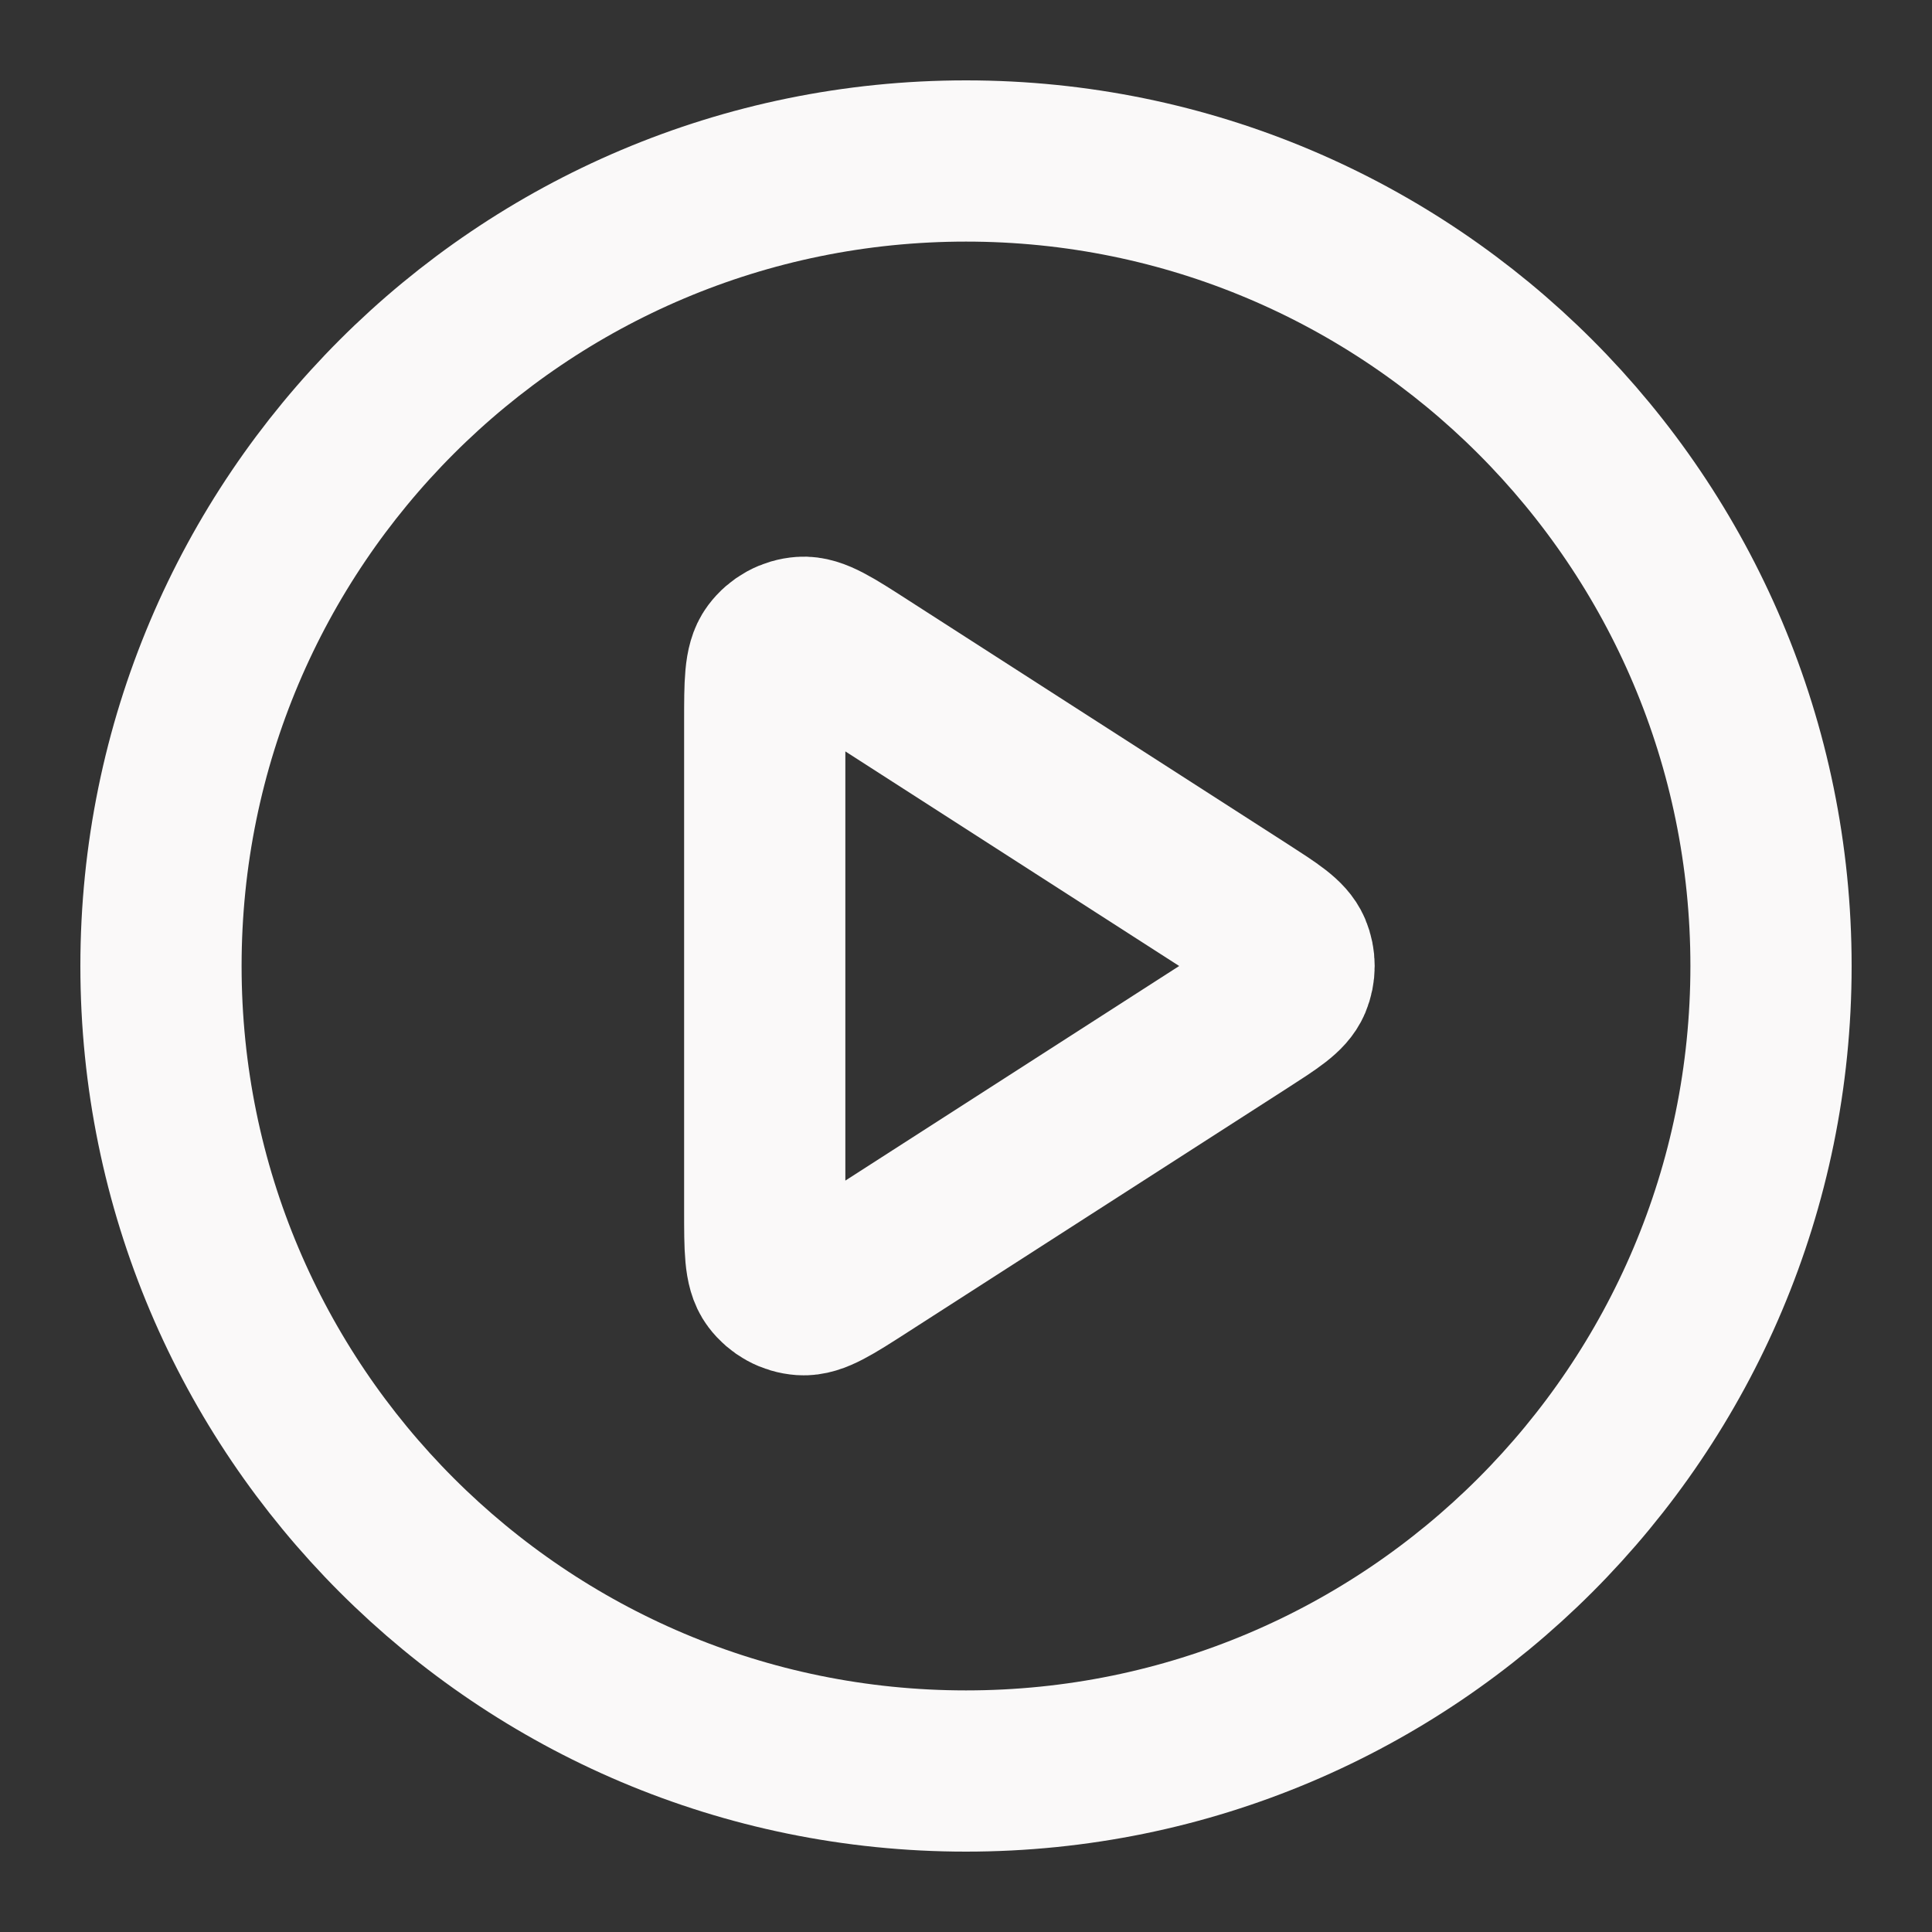
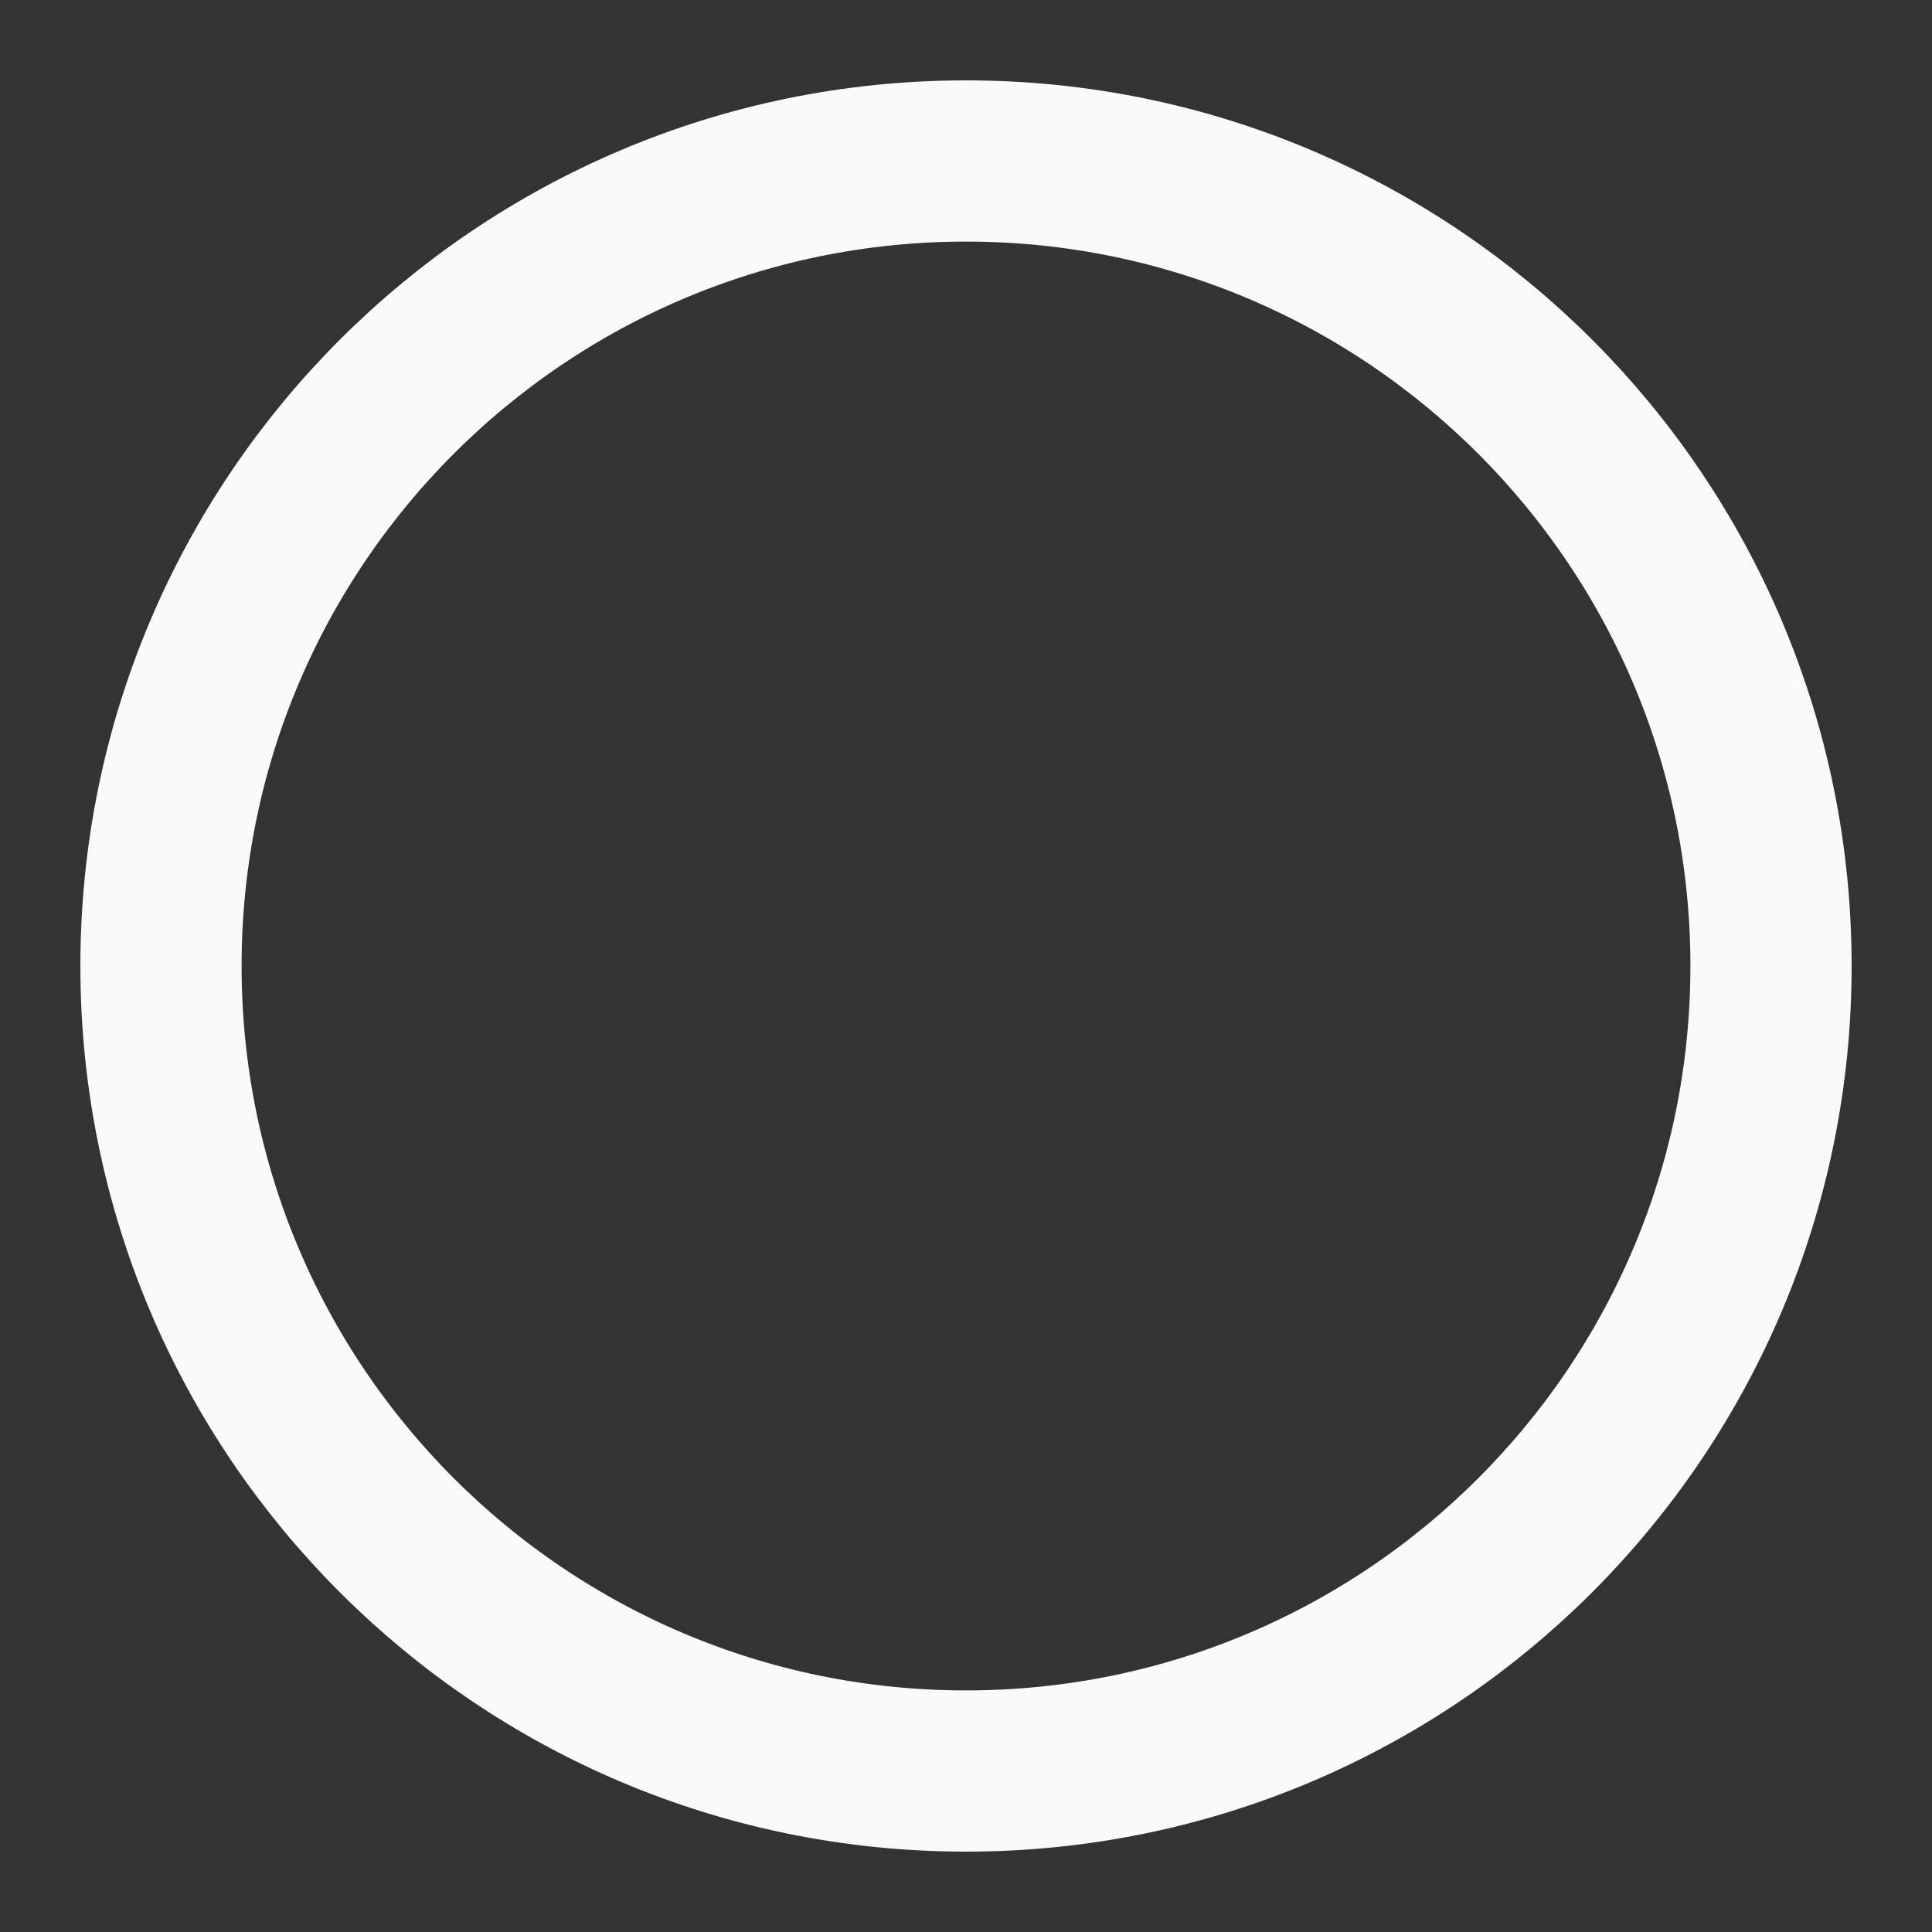
<svg xmlns="http://www.w3.org/2000/svg" width="40" height="40" viewBox="0 0 40 40" fill="none">
  <rect x="0" y="0" width="40" height="40" fill="#333333" stroke="none" />
-   <path d="M20 36.667C29.205 36.667 36.667 29.205 36.667 20C36.667 10.795 29.205 3.333 20 3.333C10.795 3.333 3.333 10.795 3.333 20C3.333 29.205 10.795 36.667 20 36.667Z" stroke="#FAF9F9" stroke-width="3.338" stroke-linecap="round" stroke-linejoin="round" />
-   <path d="M15.833 14.942C15.833 14.147 15.833 13.749 16 13.527C16.145 13.333 16.366 13.212 16.607 13.195C16.884 13.175 17.219 13.39 17.888 13.821L25.755 18.878C26.336 19.252 26.626 19.438 26.727 19.676C26.814 19.883 26.814 20.117 26.727 20.324C26.626 20.562 26.336 20.748 25.755 21.122L17.888 26.179C17.219 26.609 16.884 26.825 16.607 26.805C16.366 26.788 16.145 26.666 16 26.473C15.833 26.251 15.833 25.853 15.833 25.058V14.942Z" stroke="#FAF9F9" stroke-width="3.338" stroke-linecap="round" stroke-linejoin="round" />
+   <path d="M20 36.667C29.205 36.667 36.667 29.205 36.667 20C36.667 10.795 29.205 3.333 20 3.333C10.795 3.333 3.333 10.795 3.333 20C3.333 29.205 10.795 36.667 20 36.667" stroke="#FAF9F9" stroke-width="3.338" stroke-linecap="round" stroke-linejoin="round" />
</svg>